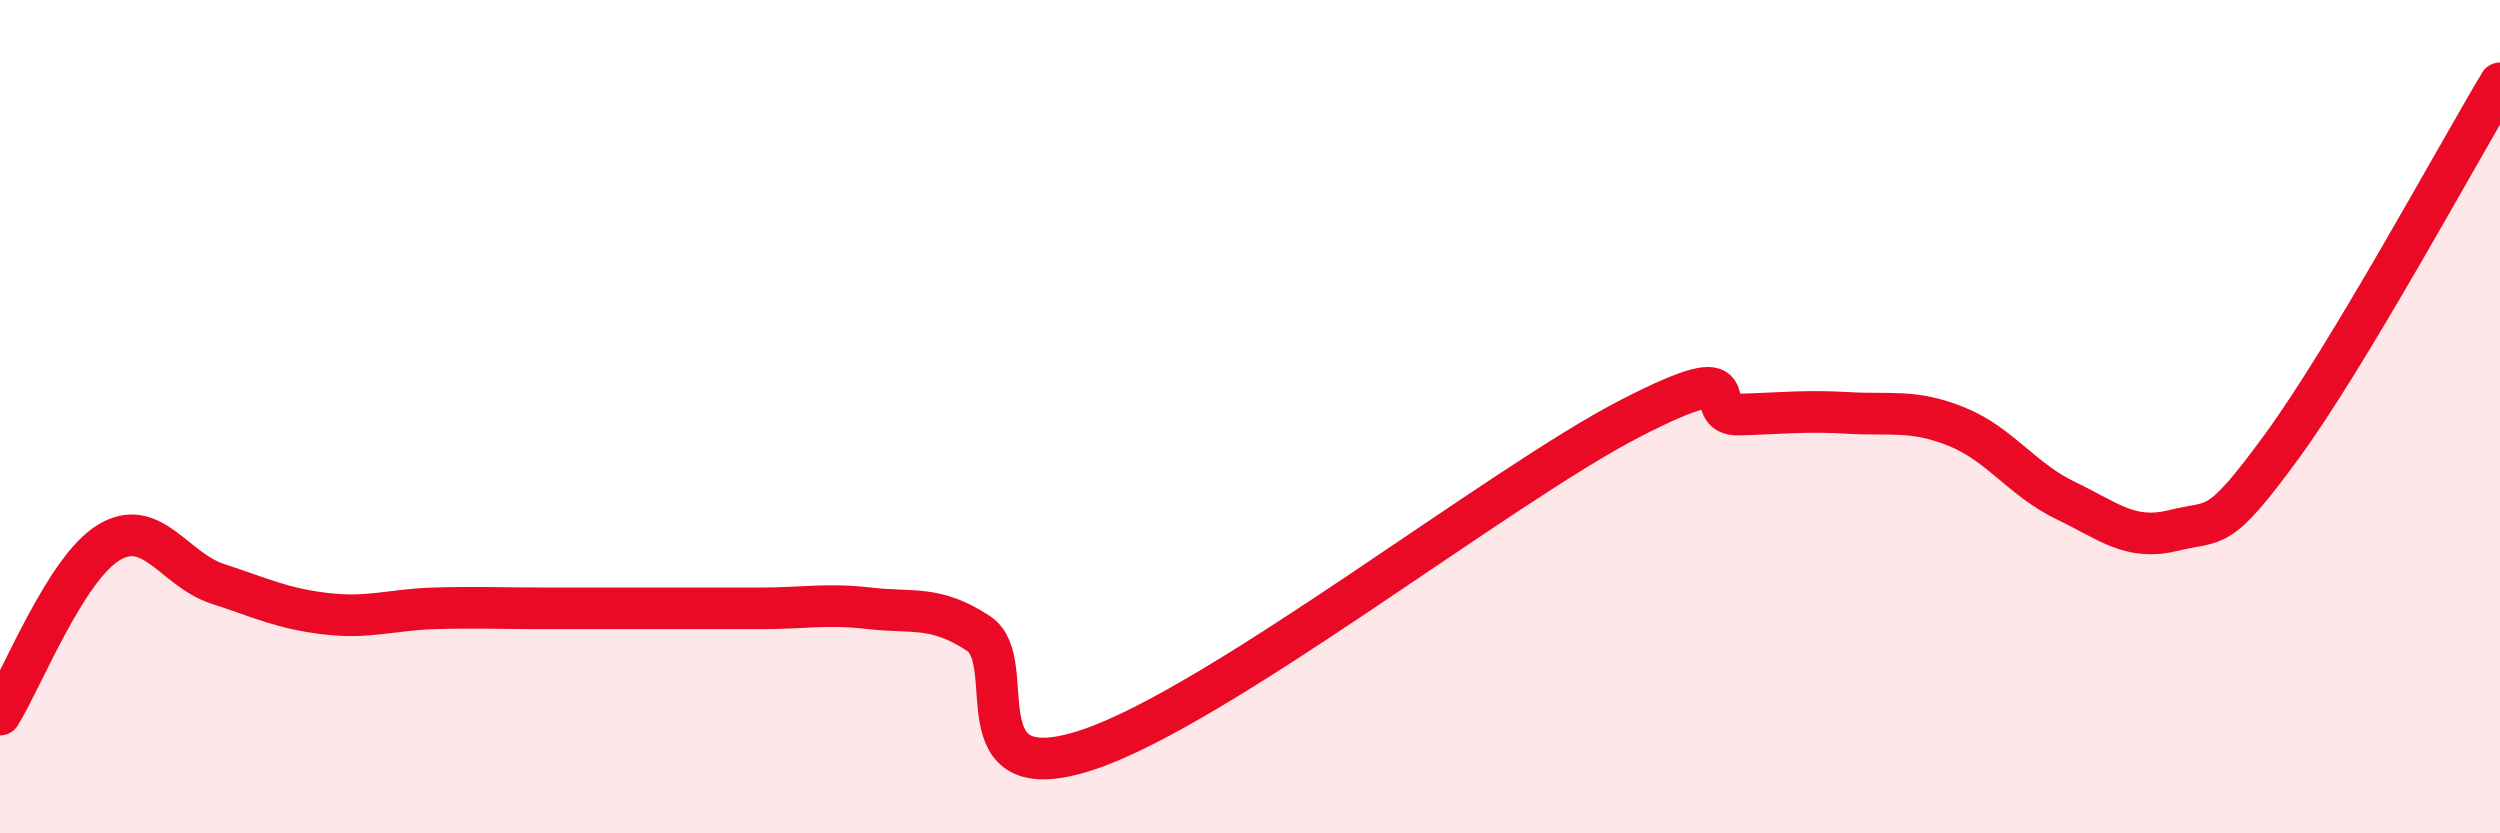
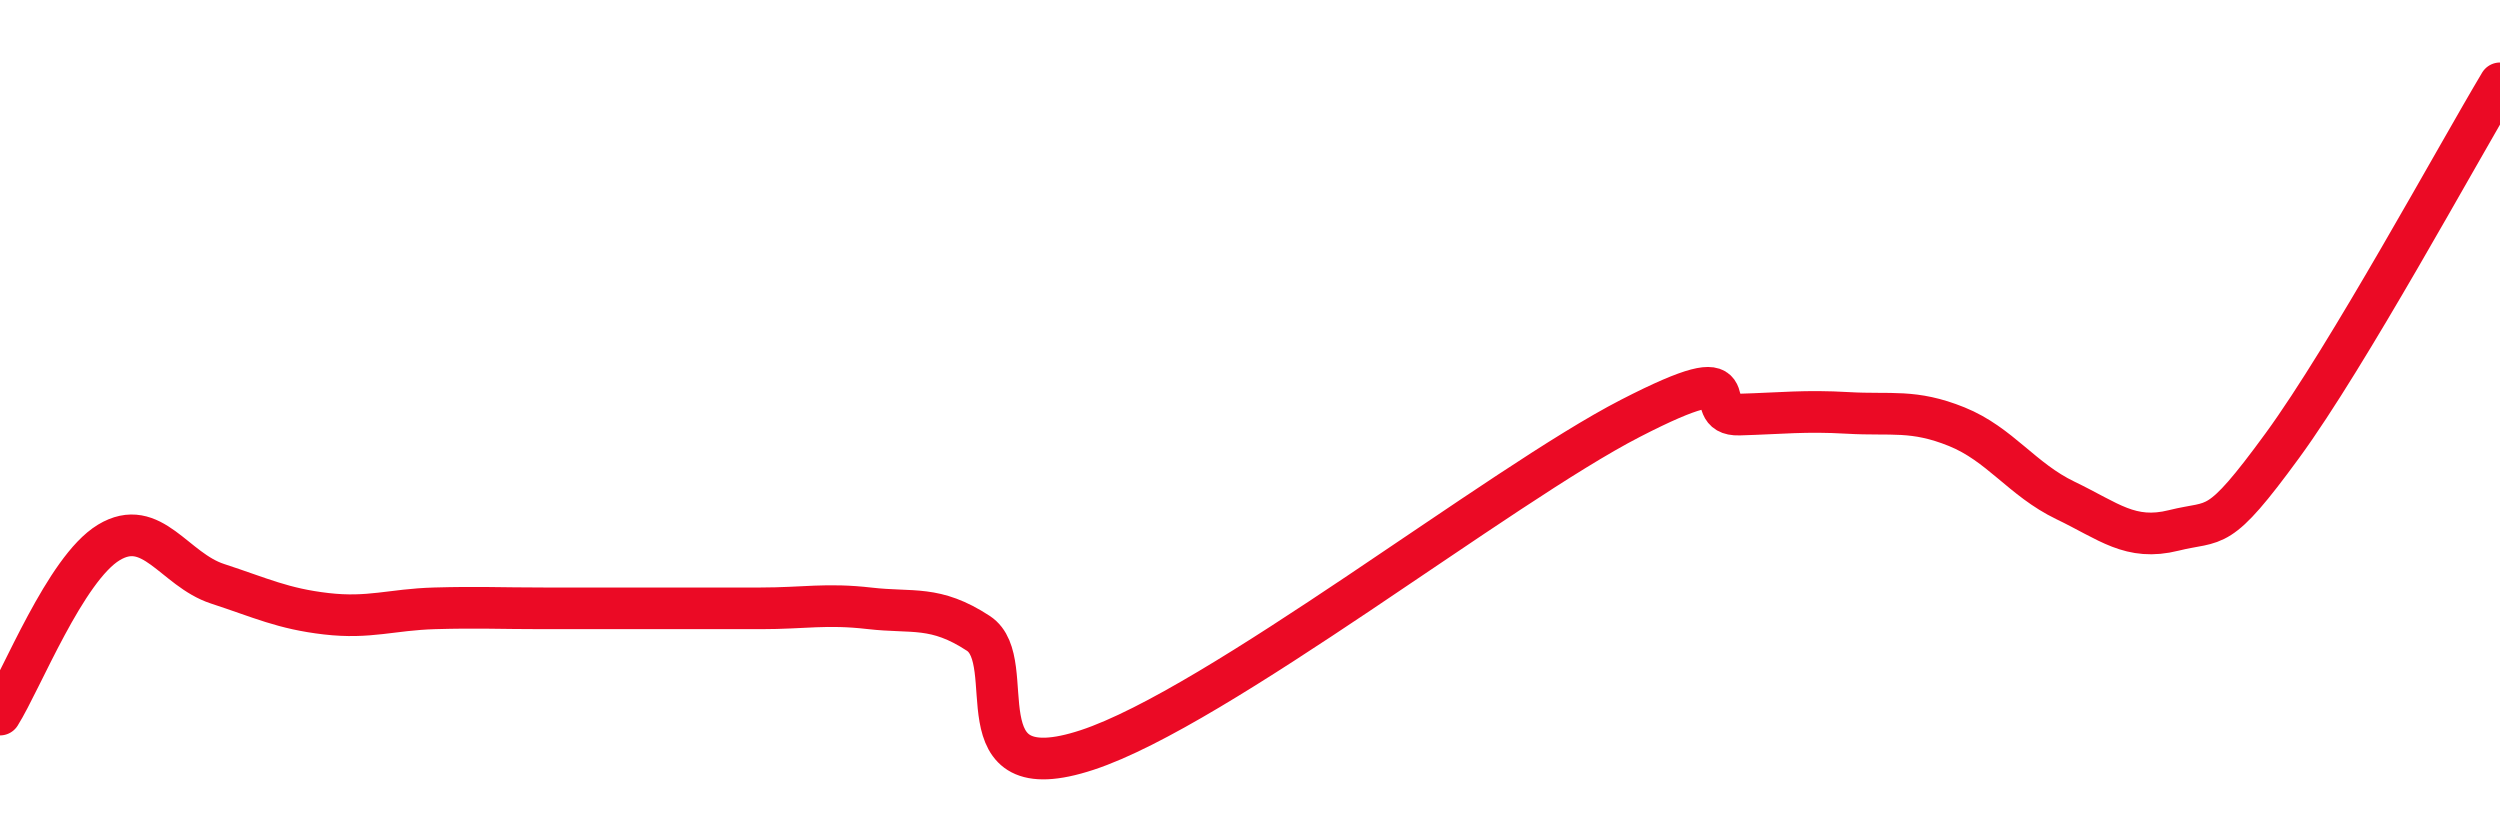
<svg xmlns="http://www.w3.org/2000/svg" width="60" height="20" viewBox="0 0 60 20">
-   <path d="M 0,17.15 C 0.52,16.32 1.57,13.65 2.61,13.02 C 3.65,12.39 4.18,13.67 5.22,14.01 C 6.26,14.35 6.79,14.61 7.83,14.73 C 8.87,14.85 9.39,14.63 10.43,14.6 C 11.47,14.57 12,14.6 13.04,14.6 C 14.08,14.6 14.61,14.6 15.65,14.6 C 16.69,14.6 17.22,14.6 18.26,14.6 C 19.3,14.6 19.83,14.48 20.87,14.6 C 21.91,14.72 22.44,14.52 23.48,15.2 C 24.52,15.88 22.96,19.03 26.09,18 C 29.22,16.97 36,11.65 39.13,10.04 C 42.26,8.43 40.7,9.98 41.74,9.95 C 42.78,9.92 43.31,9.85 44.35,9.91 C 45.39,9.97 45.92,9.82 46.96,10.24 C 48,10.66 48.53,11.51 49.57,12.01 C 50.61,12.51 51.13,12.99 52.17,12.73 C 53.21,12.47 53.21,12.84 54.78,10.69 C 56.35,8.54 58.96,3.74 60,2L60 20L0 20Z" fill="#EB0A25" opacity="0.1" stroke-linecap="round" stroke-linejoin="round" />
  <path d="M 0,17.15 C 0.52,16.32 1.57,13.65 2.61,13.02 C 3.65,12.39 4.18,13.67 5.22,14.01 C 6.26,14.35 6.79,14.61 7.83,14.73 C 8.87,14.85 9.39,14.63 10.43,14.6 C 11.47,14.57 12,14.6 13.04,14.6 C 14.08,14.6 14.61,14.6 15.65,14.6 C 16.69,14.6 17.22,14.6 18.26,14.6 C 19.3,14.6 19.83,14.48 20.87,14.6 C 21.91,14.72 22.44,14.52 23.48,15.2 C 24.52,15.88 22.96,19.03 26.09,18 C 29.22,16.97 36,11.65 39.13,10.04 C 42.26,8.43 40.7,9.98 41.74,9.95 C 42.78,9.92 43.31,9.85 44.35,9.91 C 45.39,9.97 45.92,9.82 46.96,10.24 C 48,10.66 48.53,11.51 49.57,12.01 C 50.61,12.51 51.13,12.99 52.17,12.73 C 53.21,12.47 53.21,12.84 54.78,10.69 C 56.35,8.54 58.96,3.74 60,2" stroke="#EB0A25" stroke-width="1" fill="none" stroke-linecap="round" stroke-linejoin="round" />
</svg>